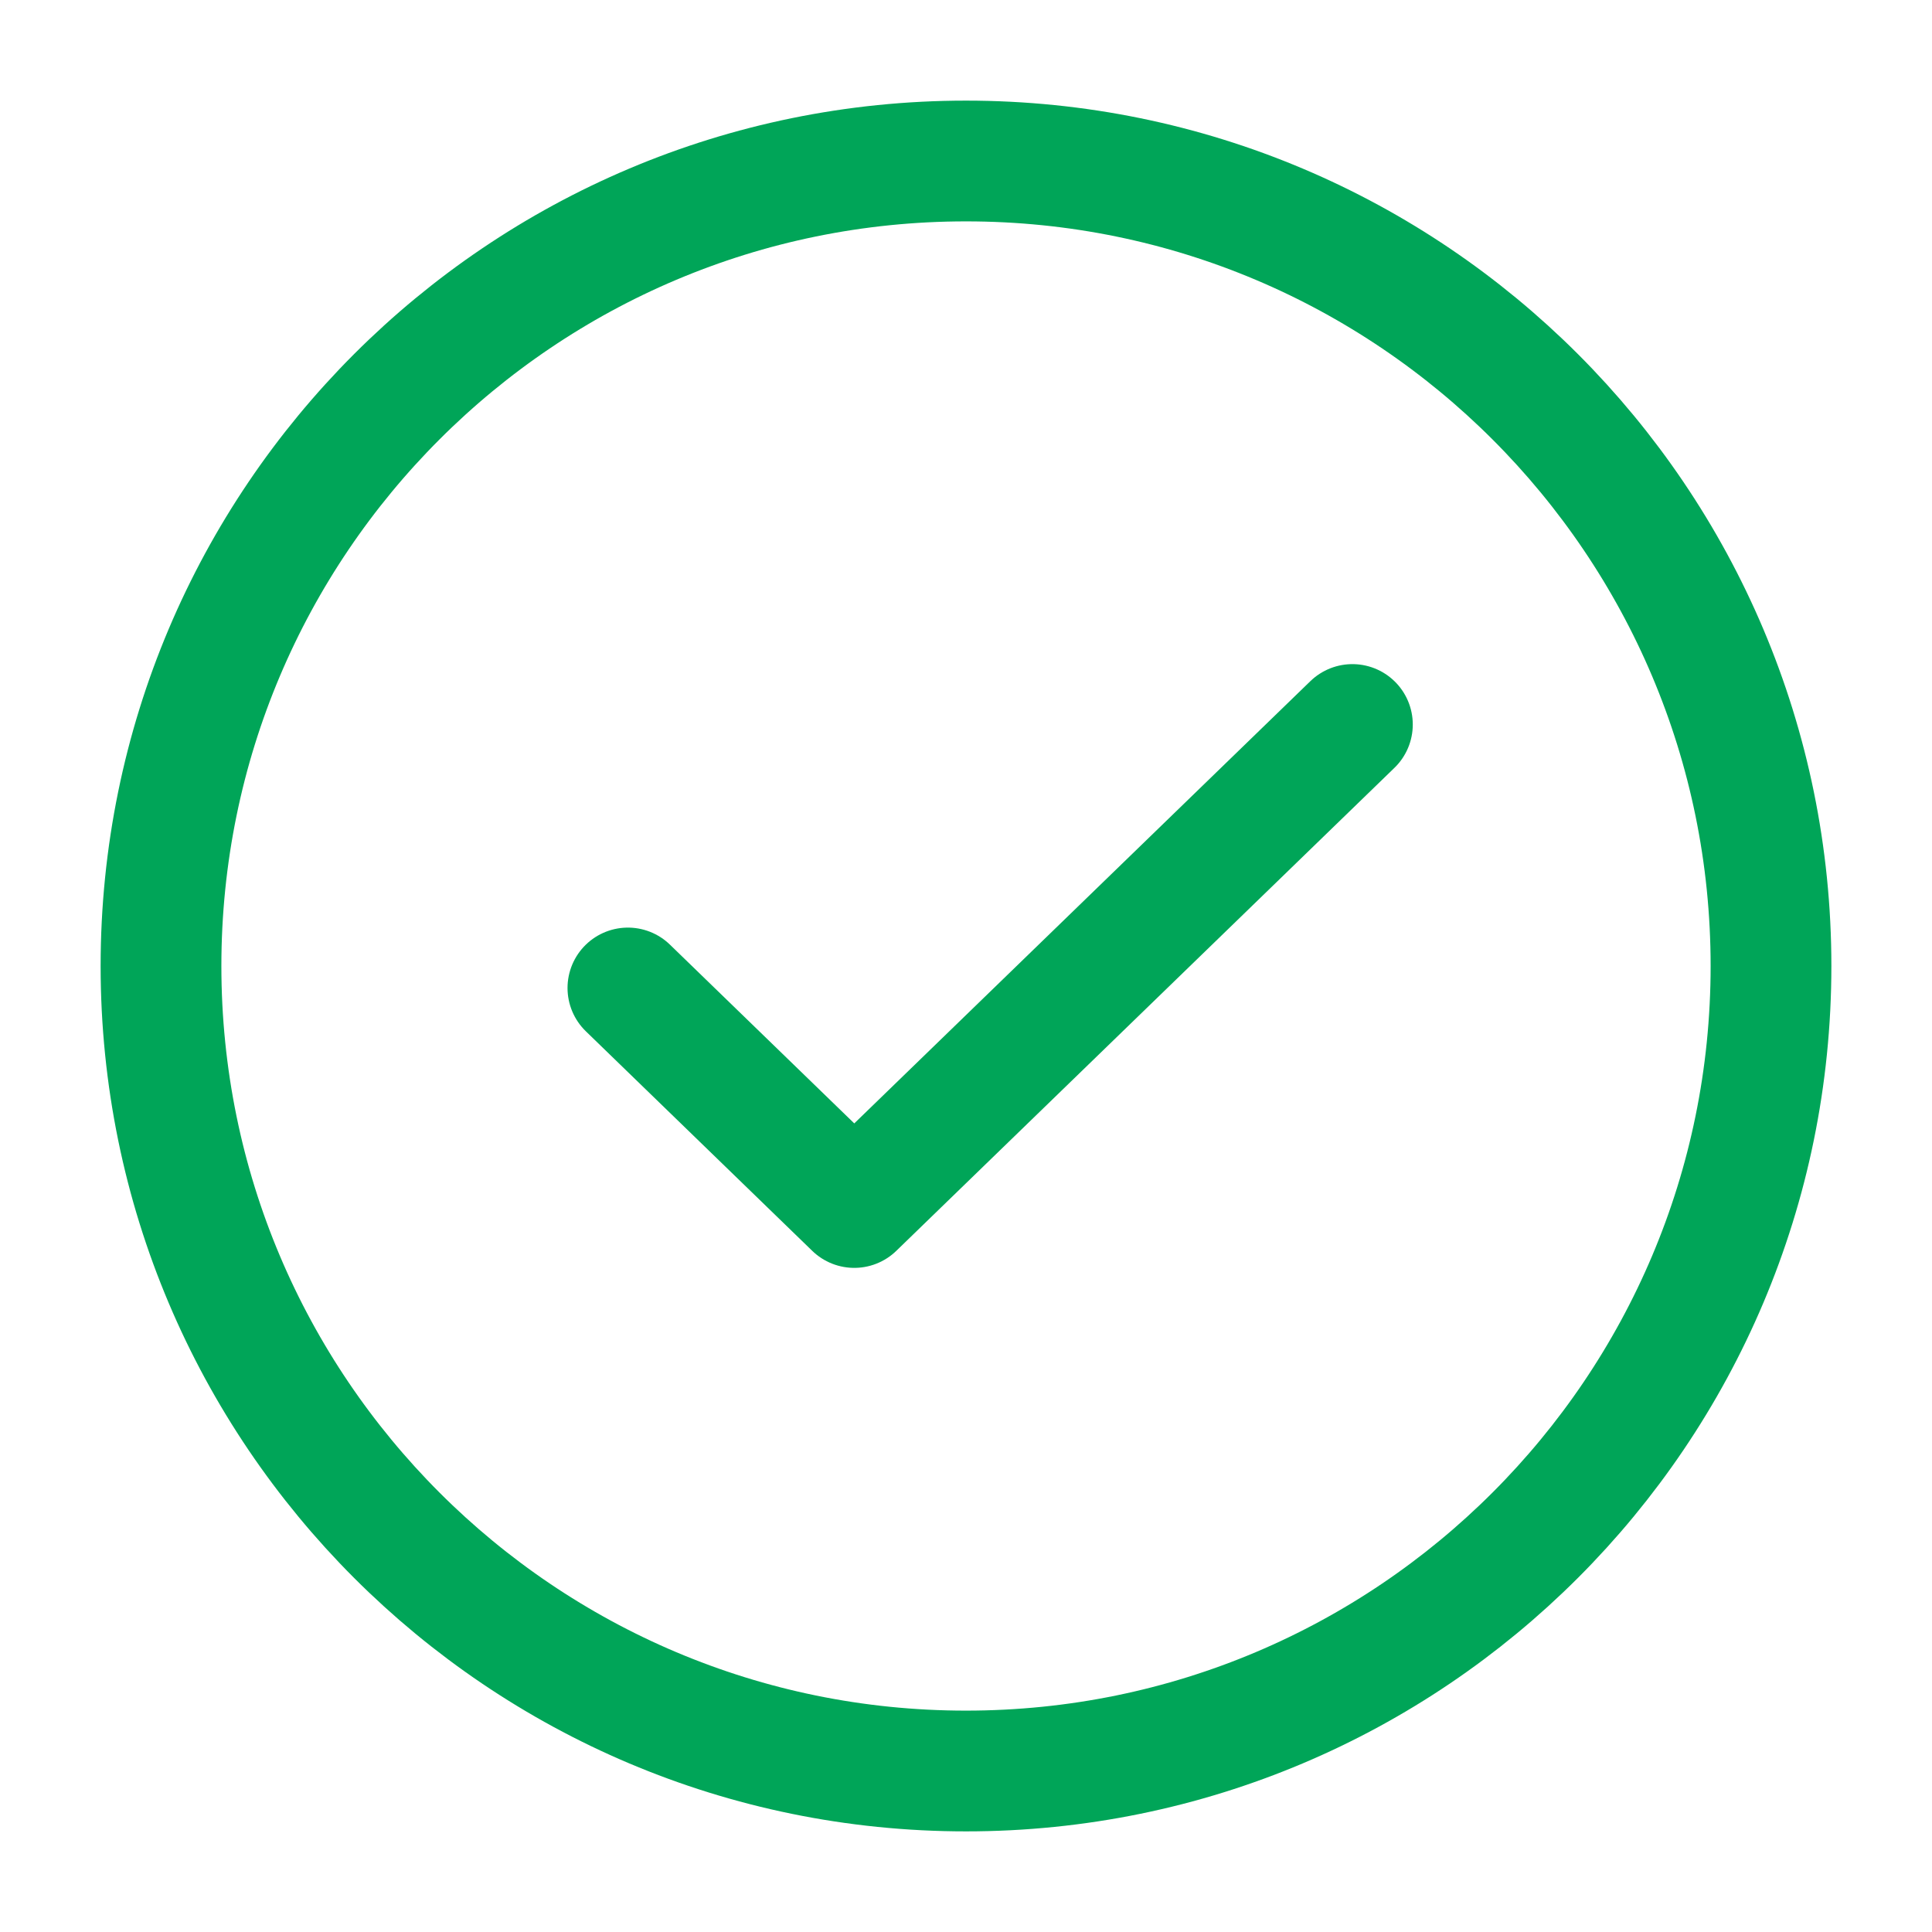
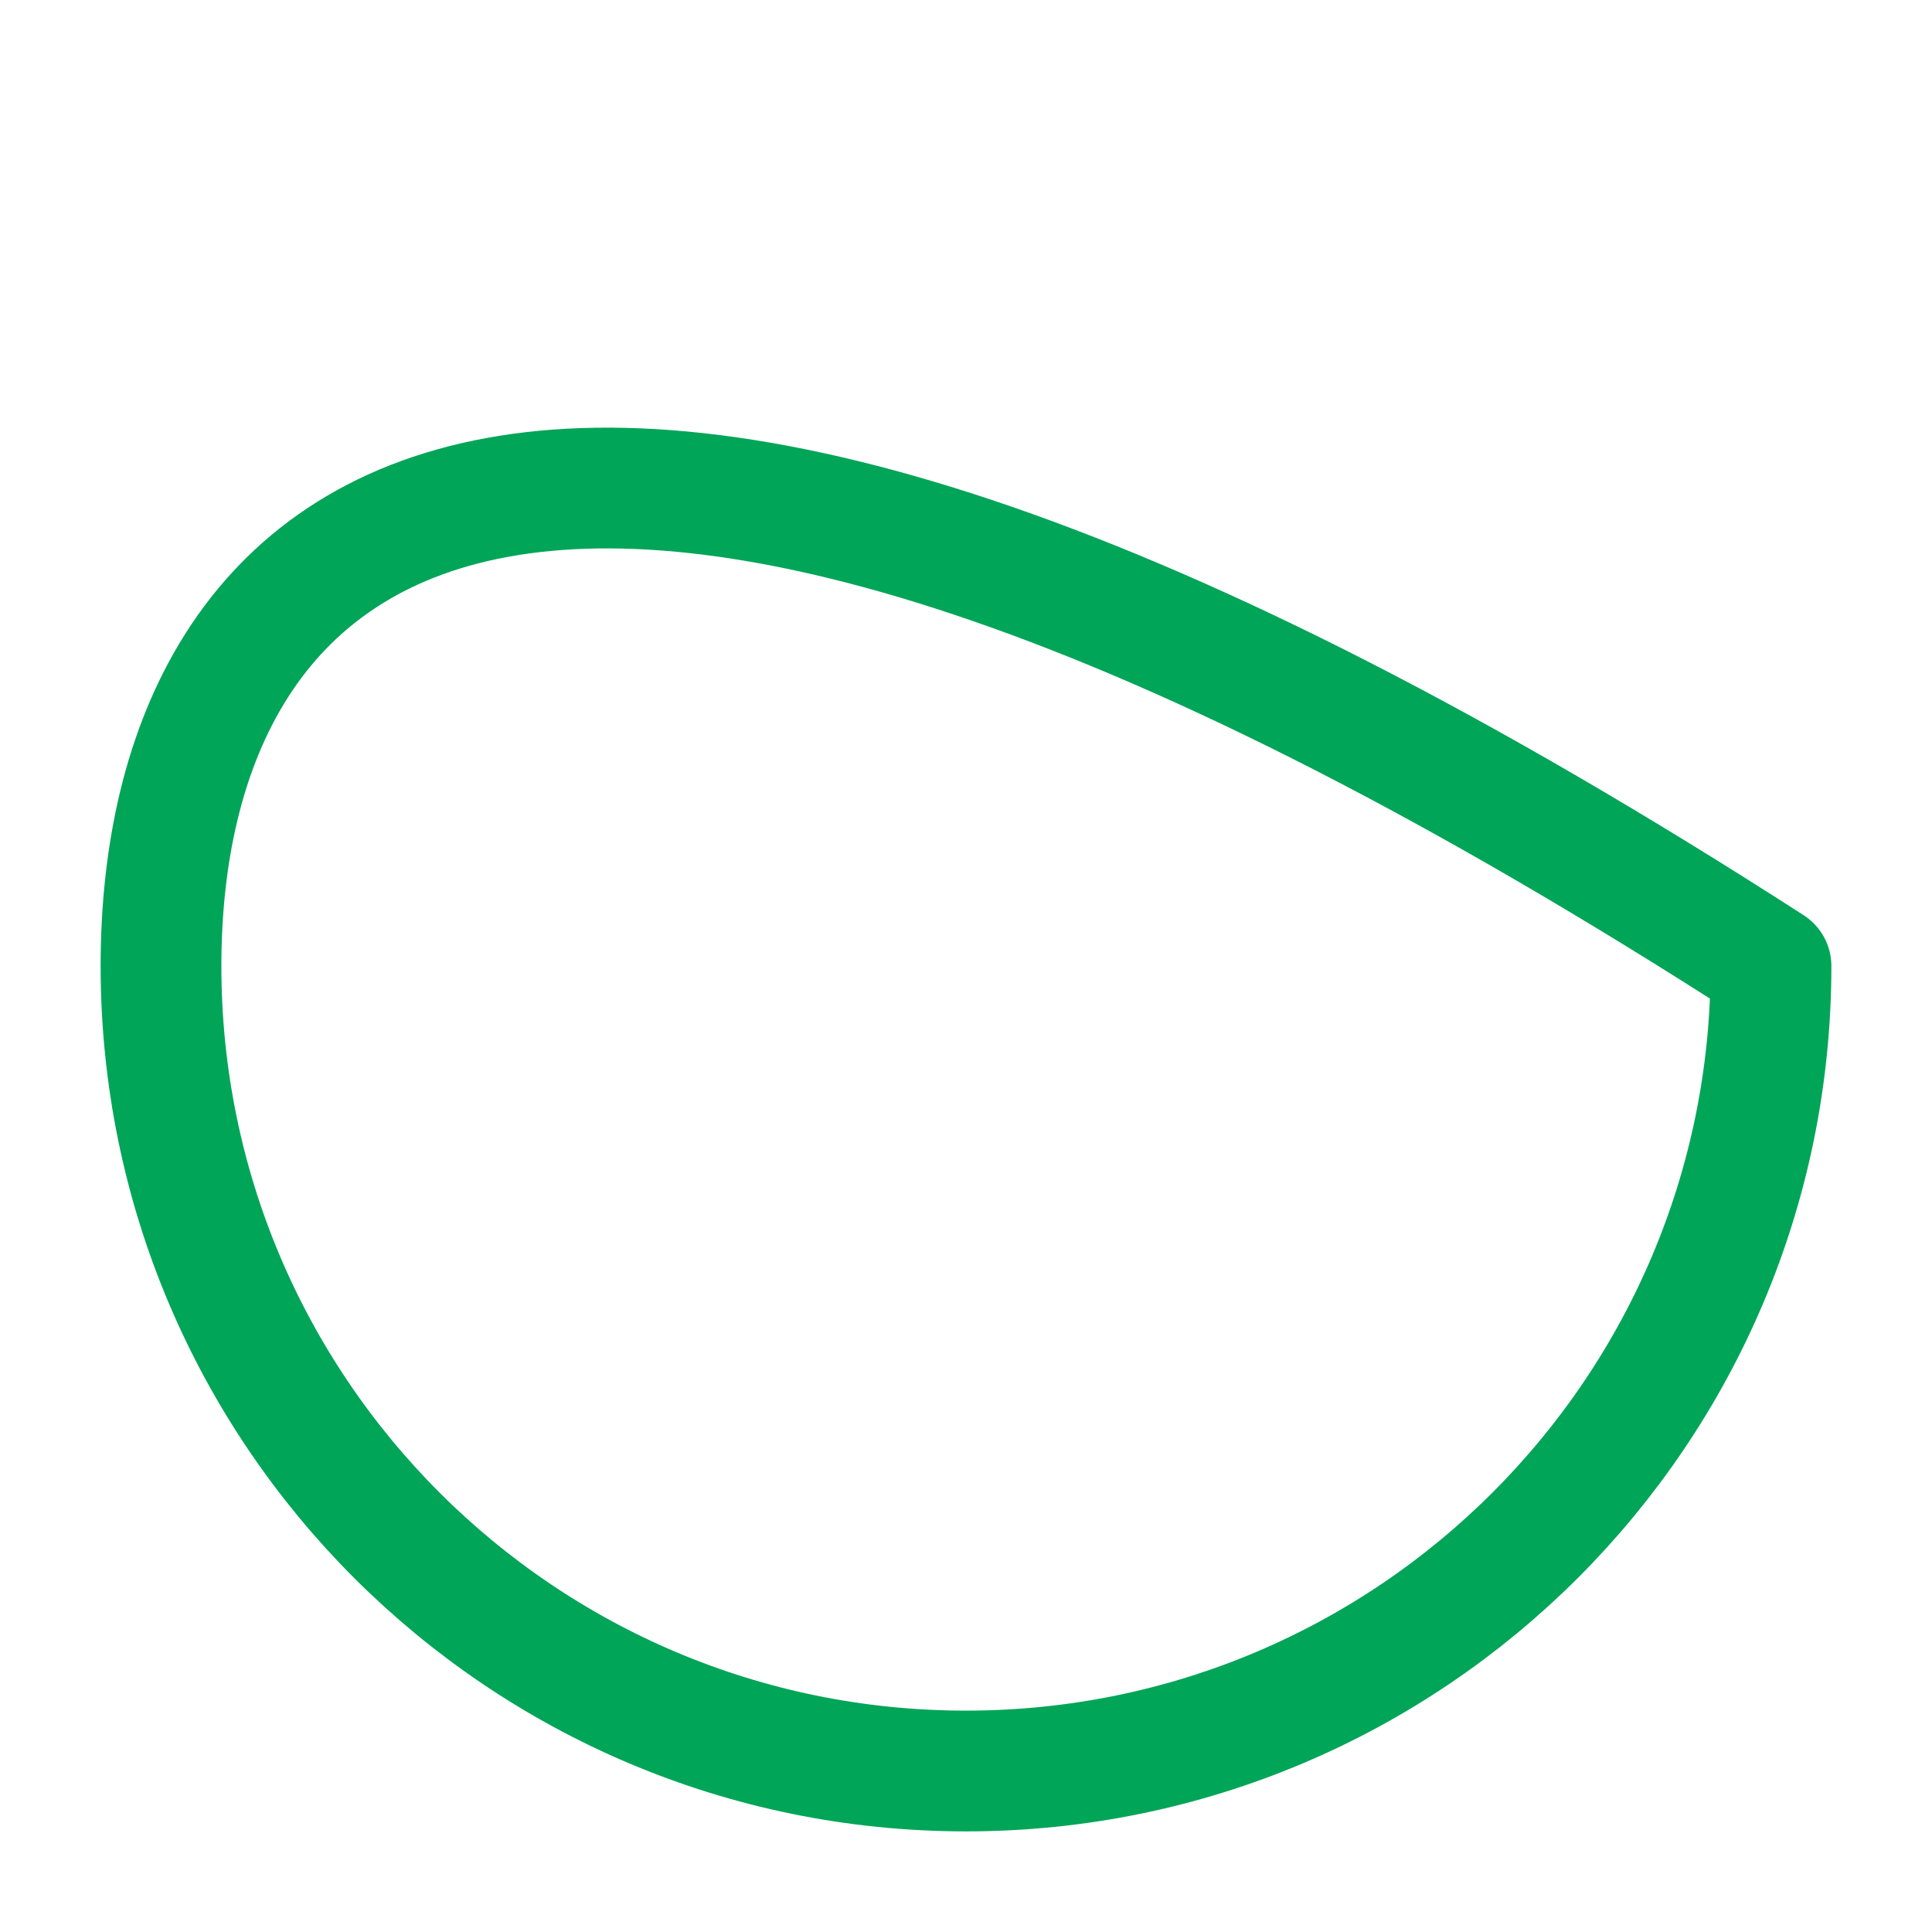
<svg xmlns="http://www.w3.org/2000/svg" width="24" height="24" viewBox="0 0 24 24" fill="none">
-   <path d="M12 22C17.523 22 22 17.523 22 12C22 6.477 17.523 2 12 2C6.477 2 2 6.477 2 12C2 17.523 6.477 22 12 22Z" stroke="#00A558" stroke-width="1.5" stroke-linecap="round" stroke-linejoin="round" />
-   <path d="M16.8 9L10.612 15L7.8 12.273" stroke="#00A558" stroke-width="1.5" stroke-linecap="round" stroke-linejoin="round" />
+   <path d="M12 22C17.523 22 22 17.523 22 12C6.477 2 2 6.477 2 12C2 17.523 6.477 22 12 22Z" stroke="#00A558" stroke-width="1.5" stroke-linecap="round" stroke-linejoin="round" />
</svg>